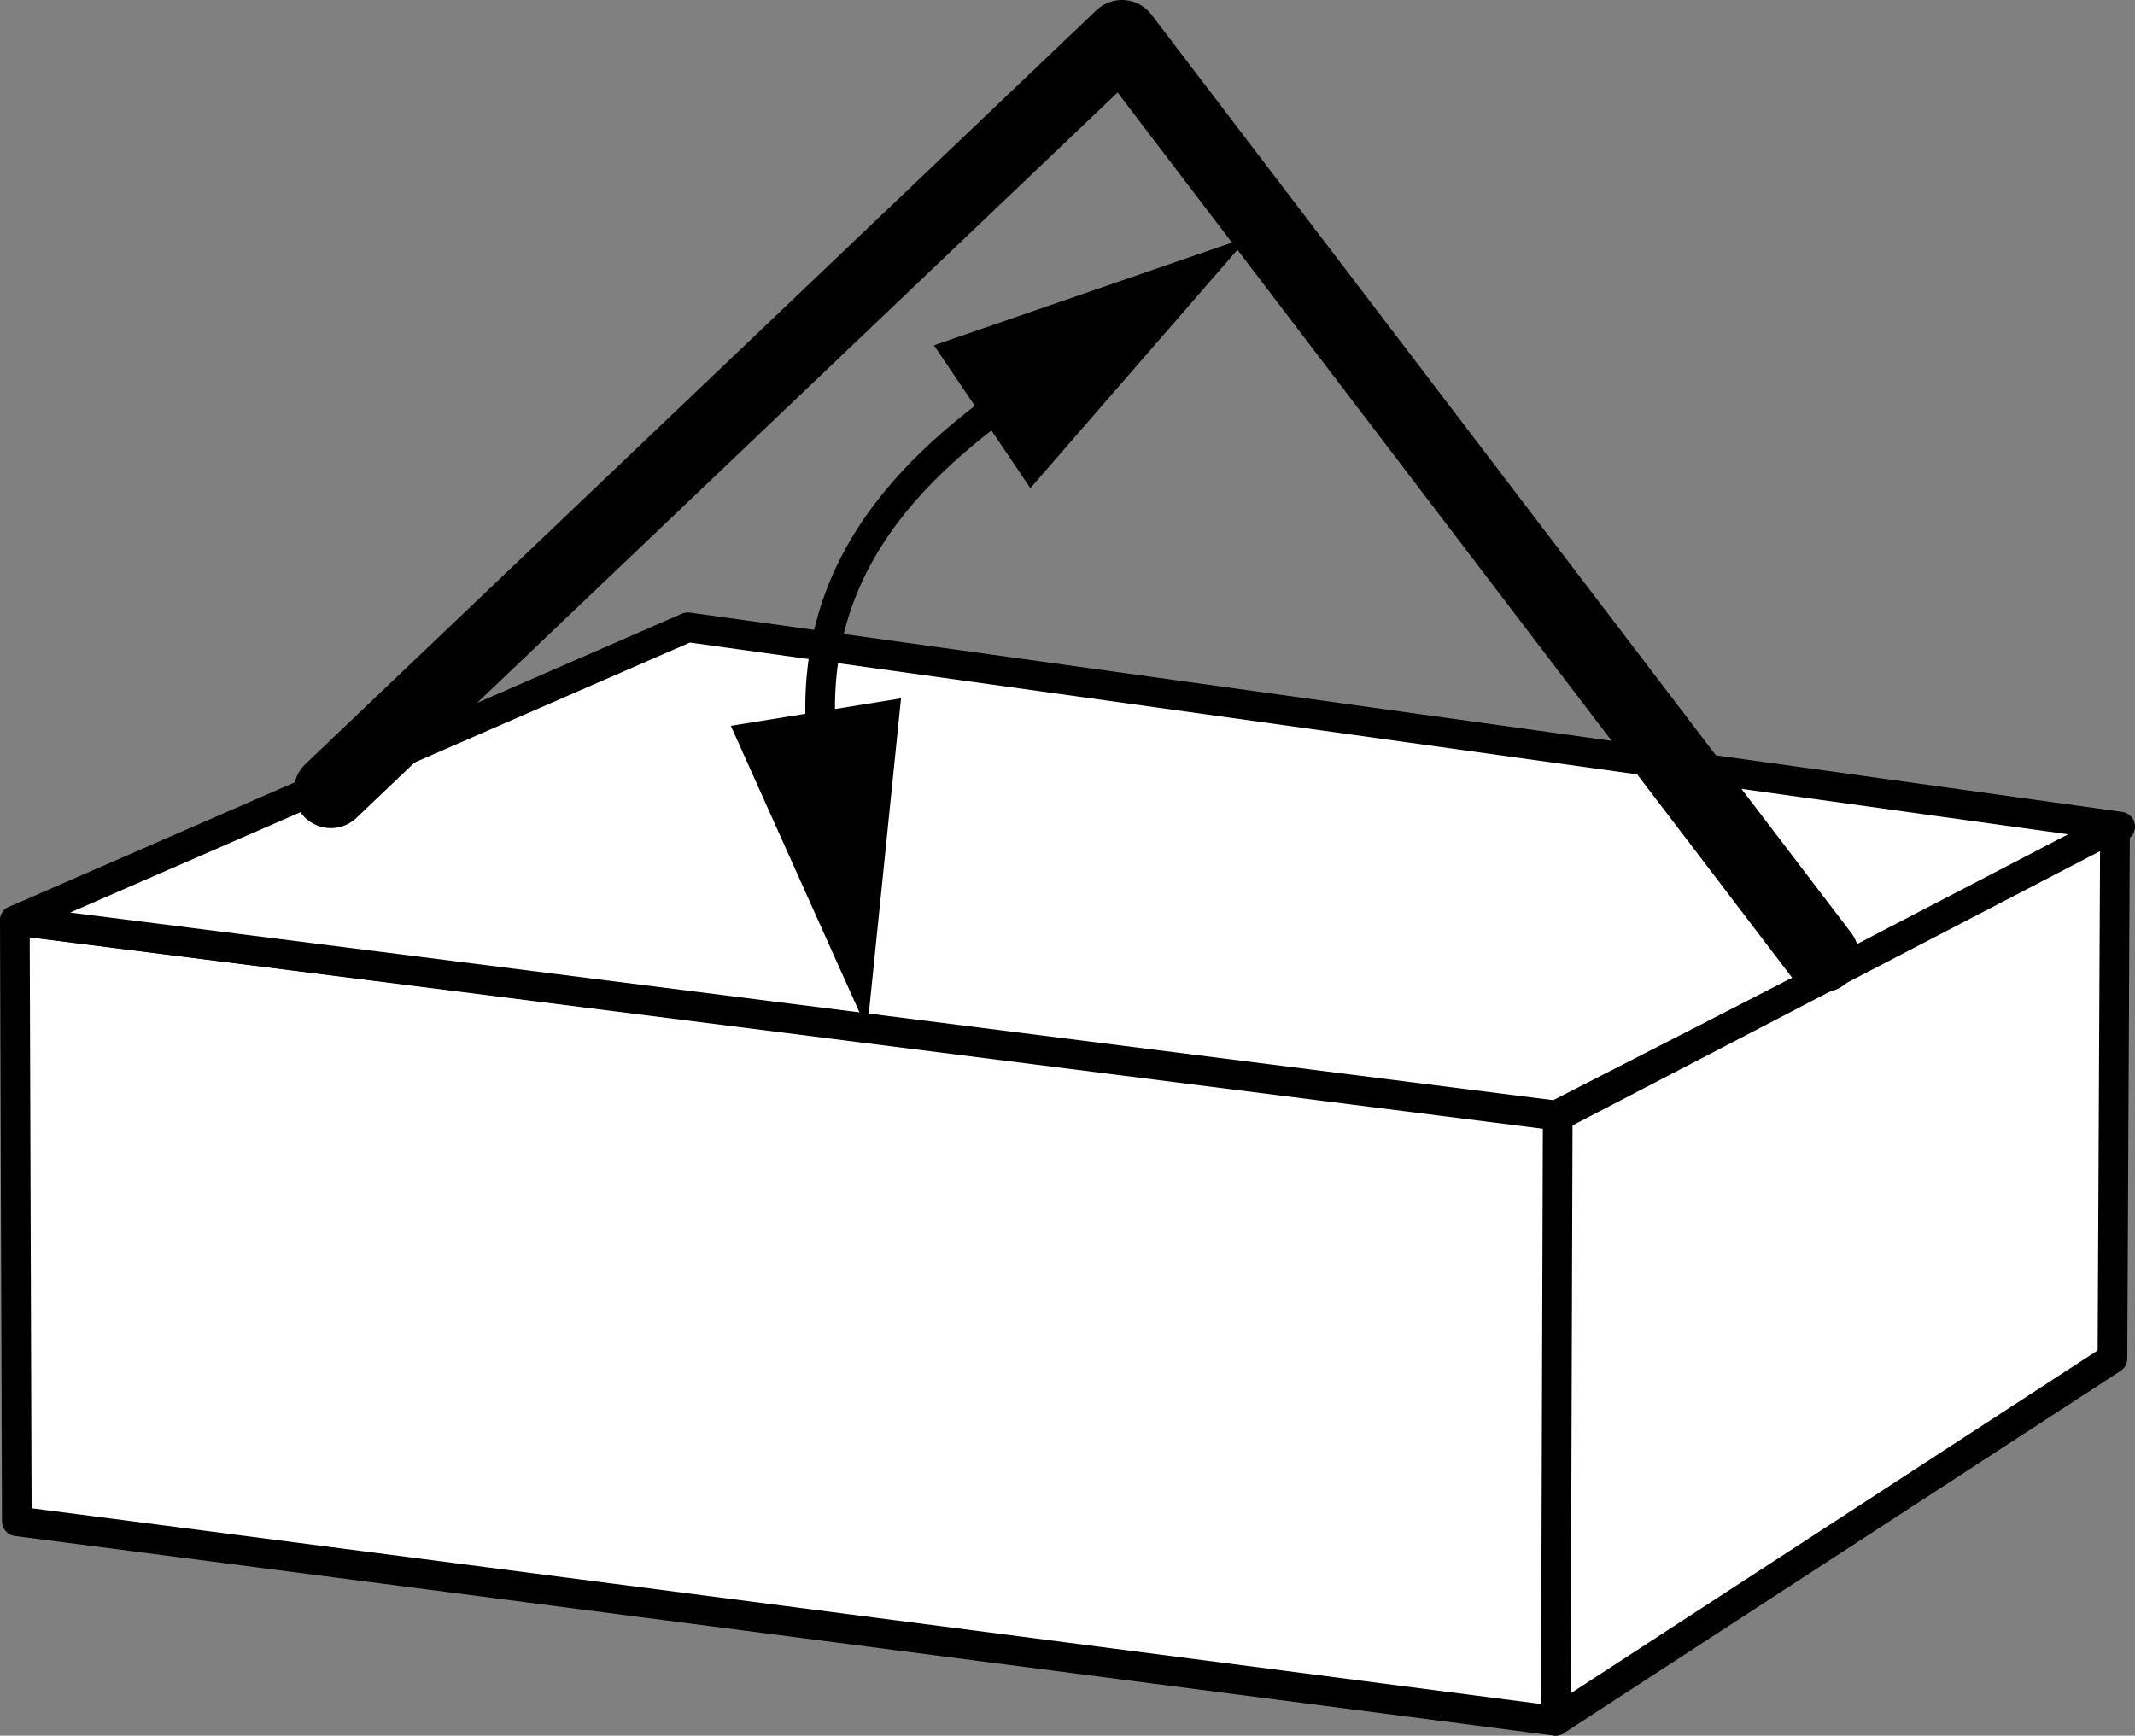
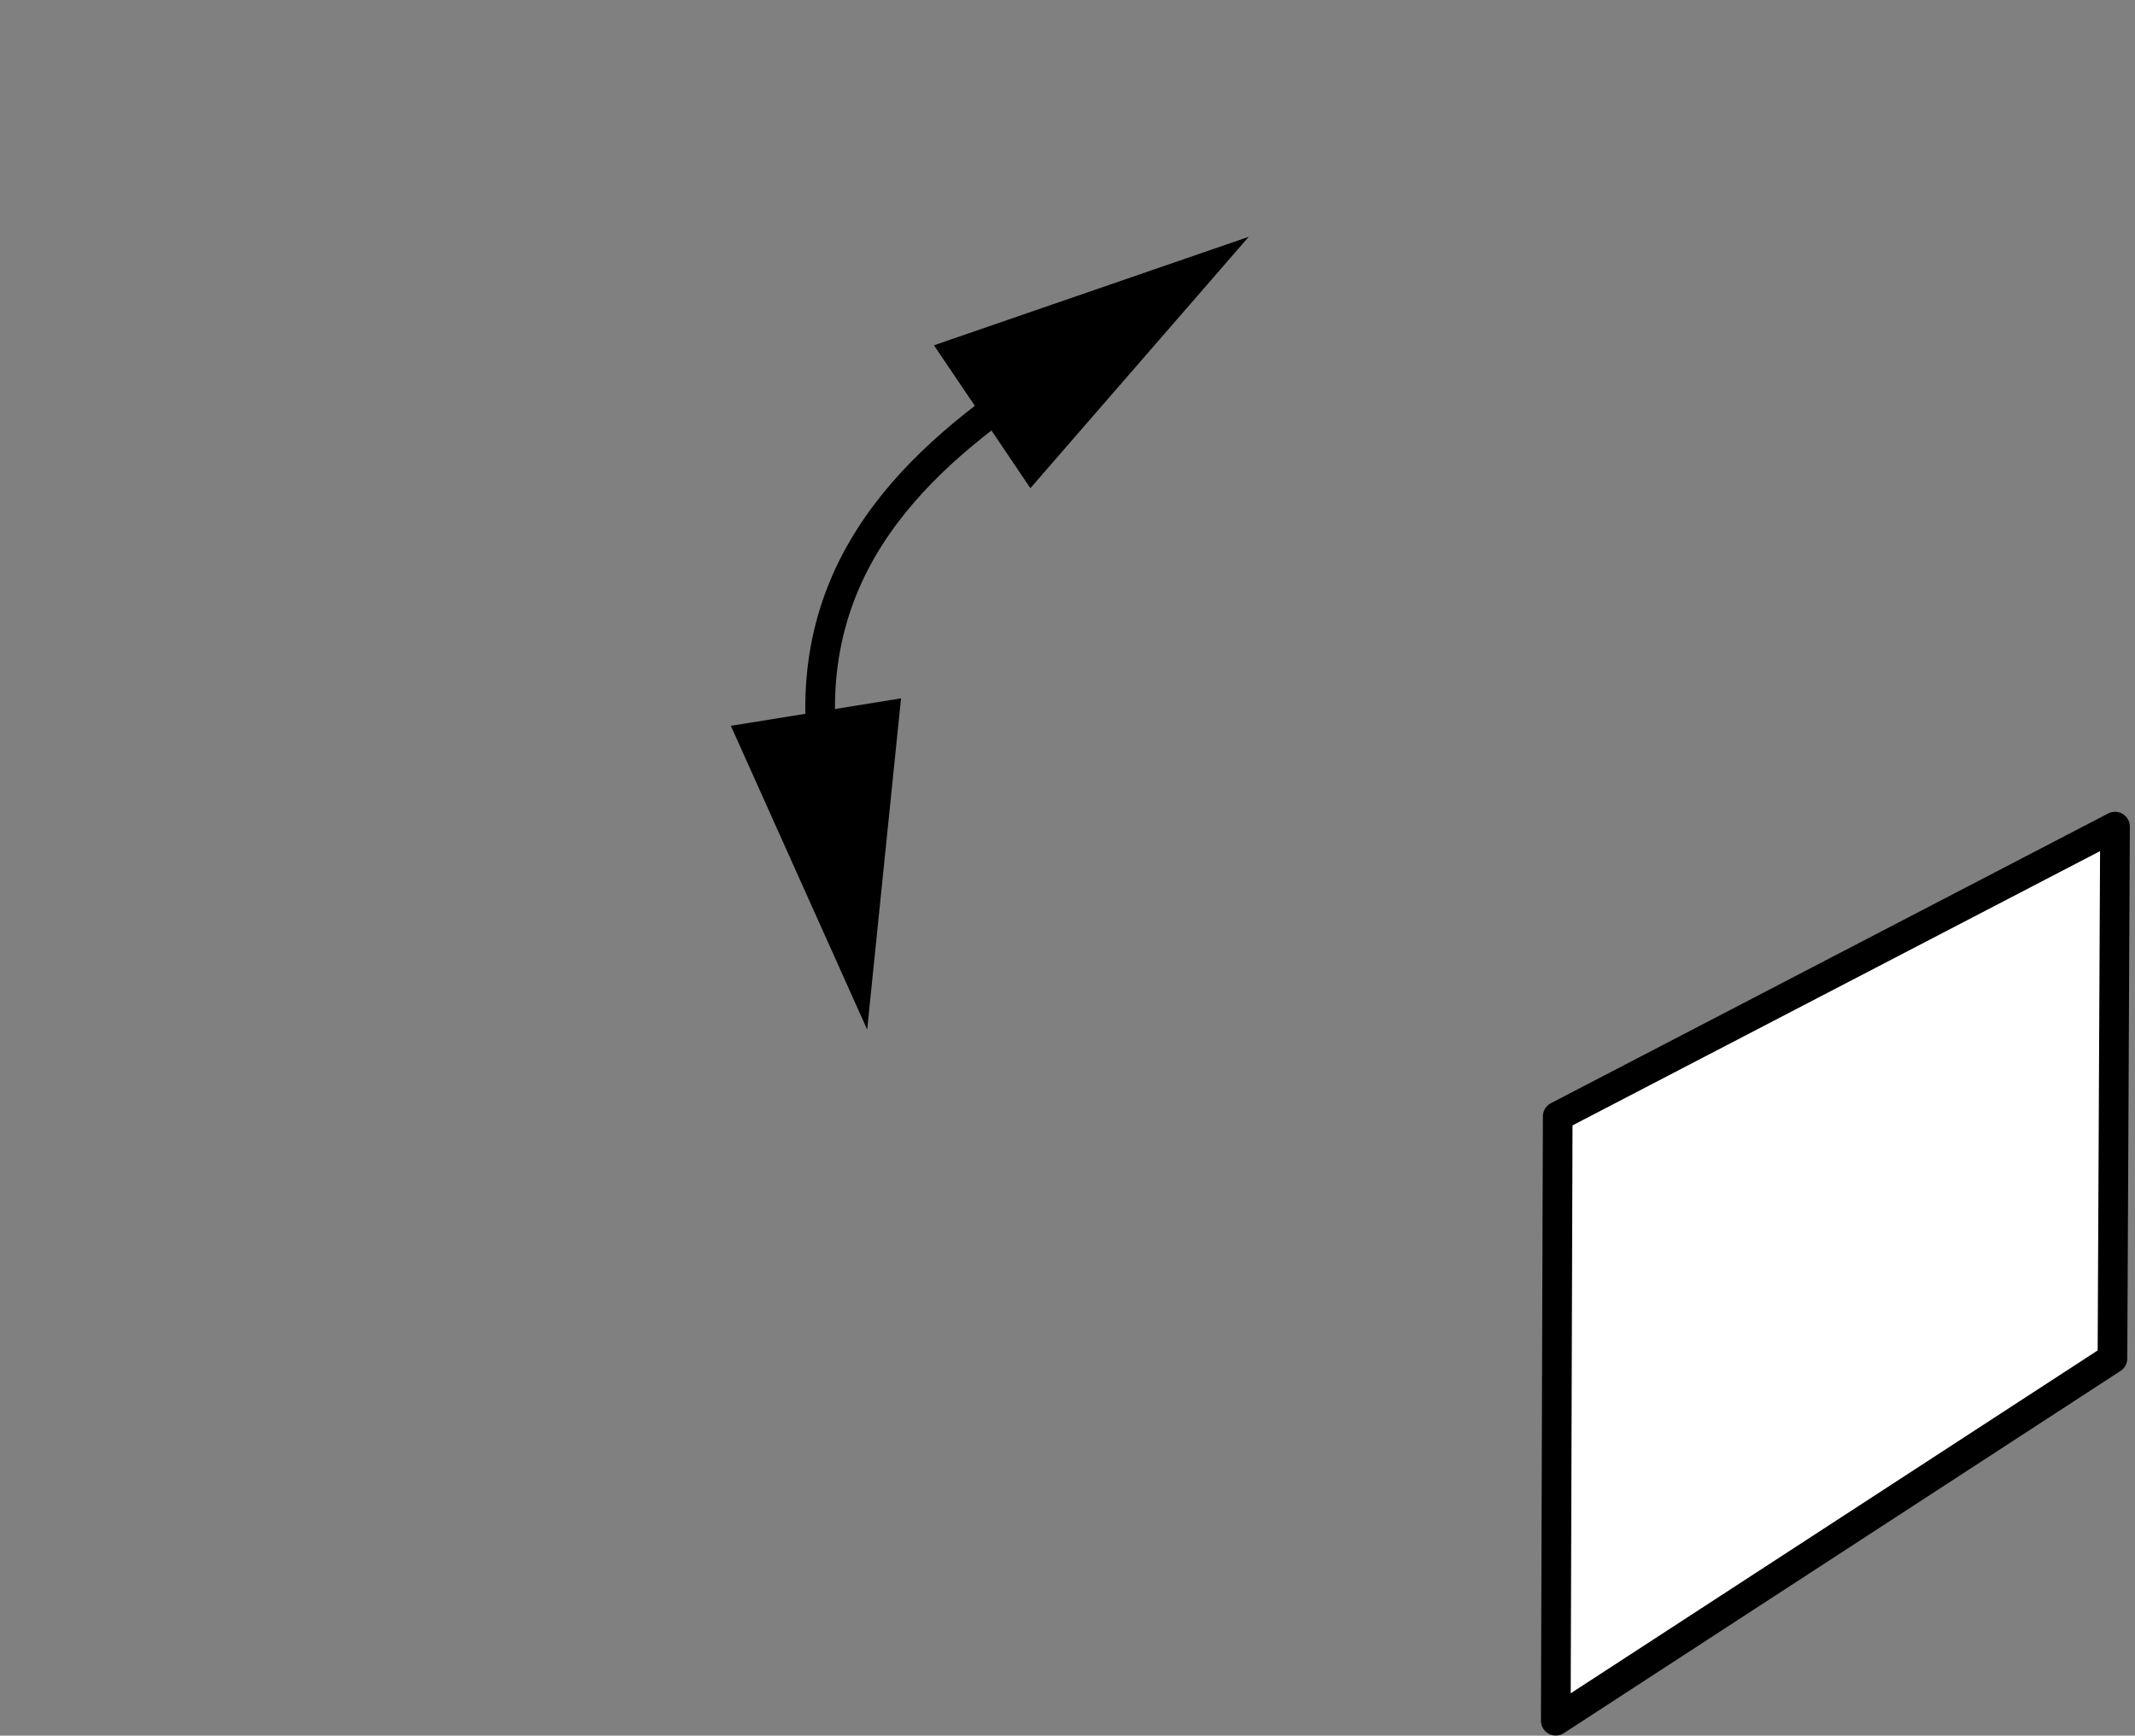
<svg xmlns="http://www.w3.org/2000/svg" version="1.1" id="image" x="0px" y="0px" width="57.572px" height="46.808px" viewBox="0 0 57.572 46.808" enable-background="new 0 0 57.572 46.808" xml:space="preserve">
  <rect x="0" y="0" width="57.572" height="46.808" fill="#808080" stroke="none" />
-   <polygon fill="#FFFFFF" stroke="#000000" stroke-width="0.8" stroke-linecap="round" stroke-linejoin="round" stroke-miterlimit="10" points="  0.453,40.967 0.453,41.027 41.941,46.408 42.298,30.093 0.4,24.824 " />
-   <polygon fill="#FFFFFF" stroke="#000000" stroke-width="0.8" stroke-linecap="round" stroke-linejoin="round" stroke-miterlimit="10" points="  0.4,24.824 41.956,30.082 57.172,22.292 18.547,16.917 " />
  <polygon fill="#FFFFFF" stroke="#000000" stroke-width="0.8" stroke-linecap="round" stroke-linejoin="round" stroke-miterlimit="10" points="  42.005,30.107 41.953,46.405 56.964,36.637 57.033,22.293 " />
-   <polyline fill="none" stroke="#000000" stroke-width="2" stroke-linecap="round" stroke-linejoin="round" points="8.922,21.333   30.255,1 49.124,25.765 " />
  <g>
    <g>
      <path fill="none" stroke="#000000" stroke-width="0.8" stroke-linejoin="round" d="M27.799,10.351    c-3.346,2.258-6.377,5.253-5.544,10.417" />
      <g>
        <polygon points="25.185,9.312 33.673,6.386 27.785,13.165    " />
      </g>
      <g>
        <polygon points="19.708,19.574 23.384,27.766 24.297,18.834    " />
      </g>
    </g>
  </g>
</svg>